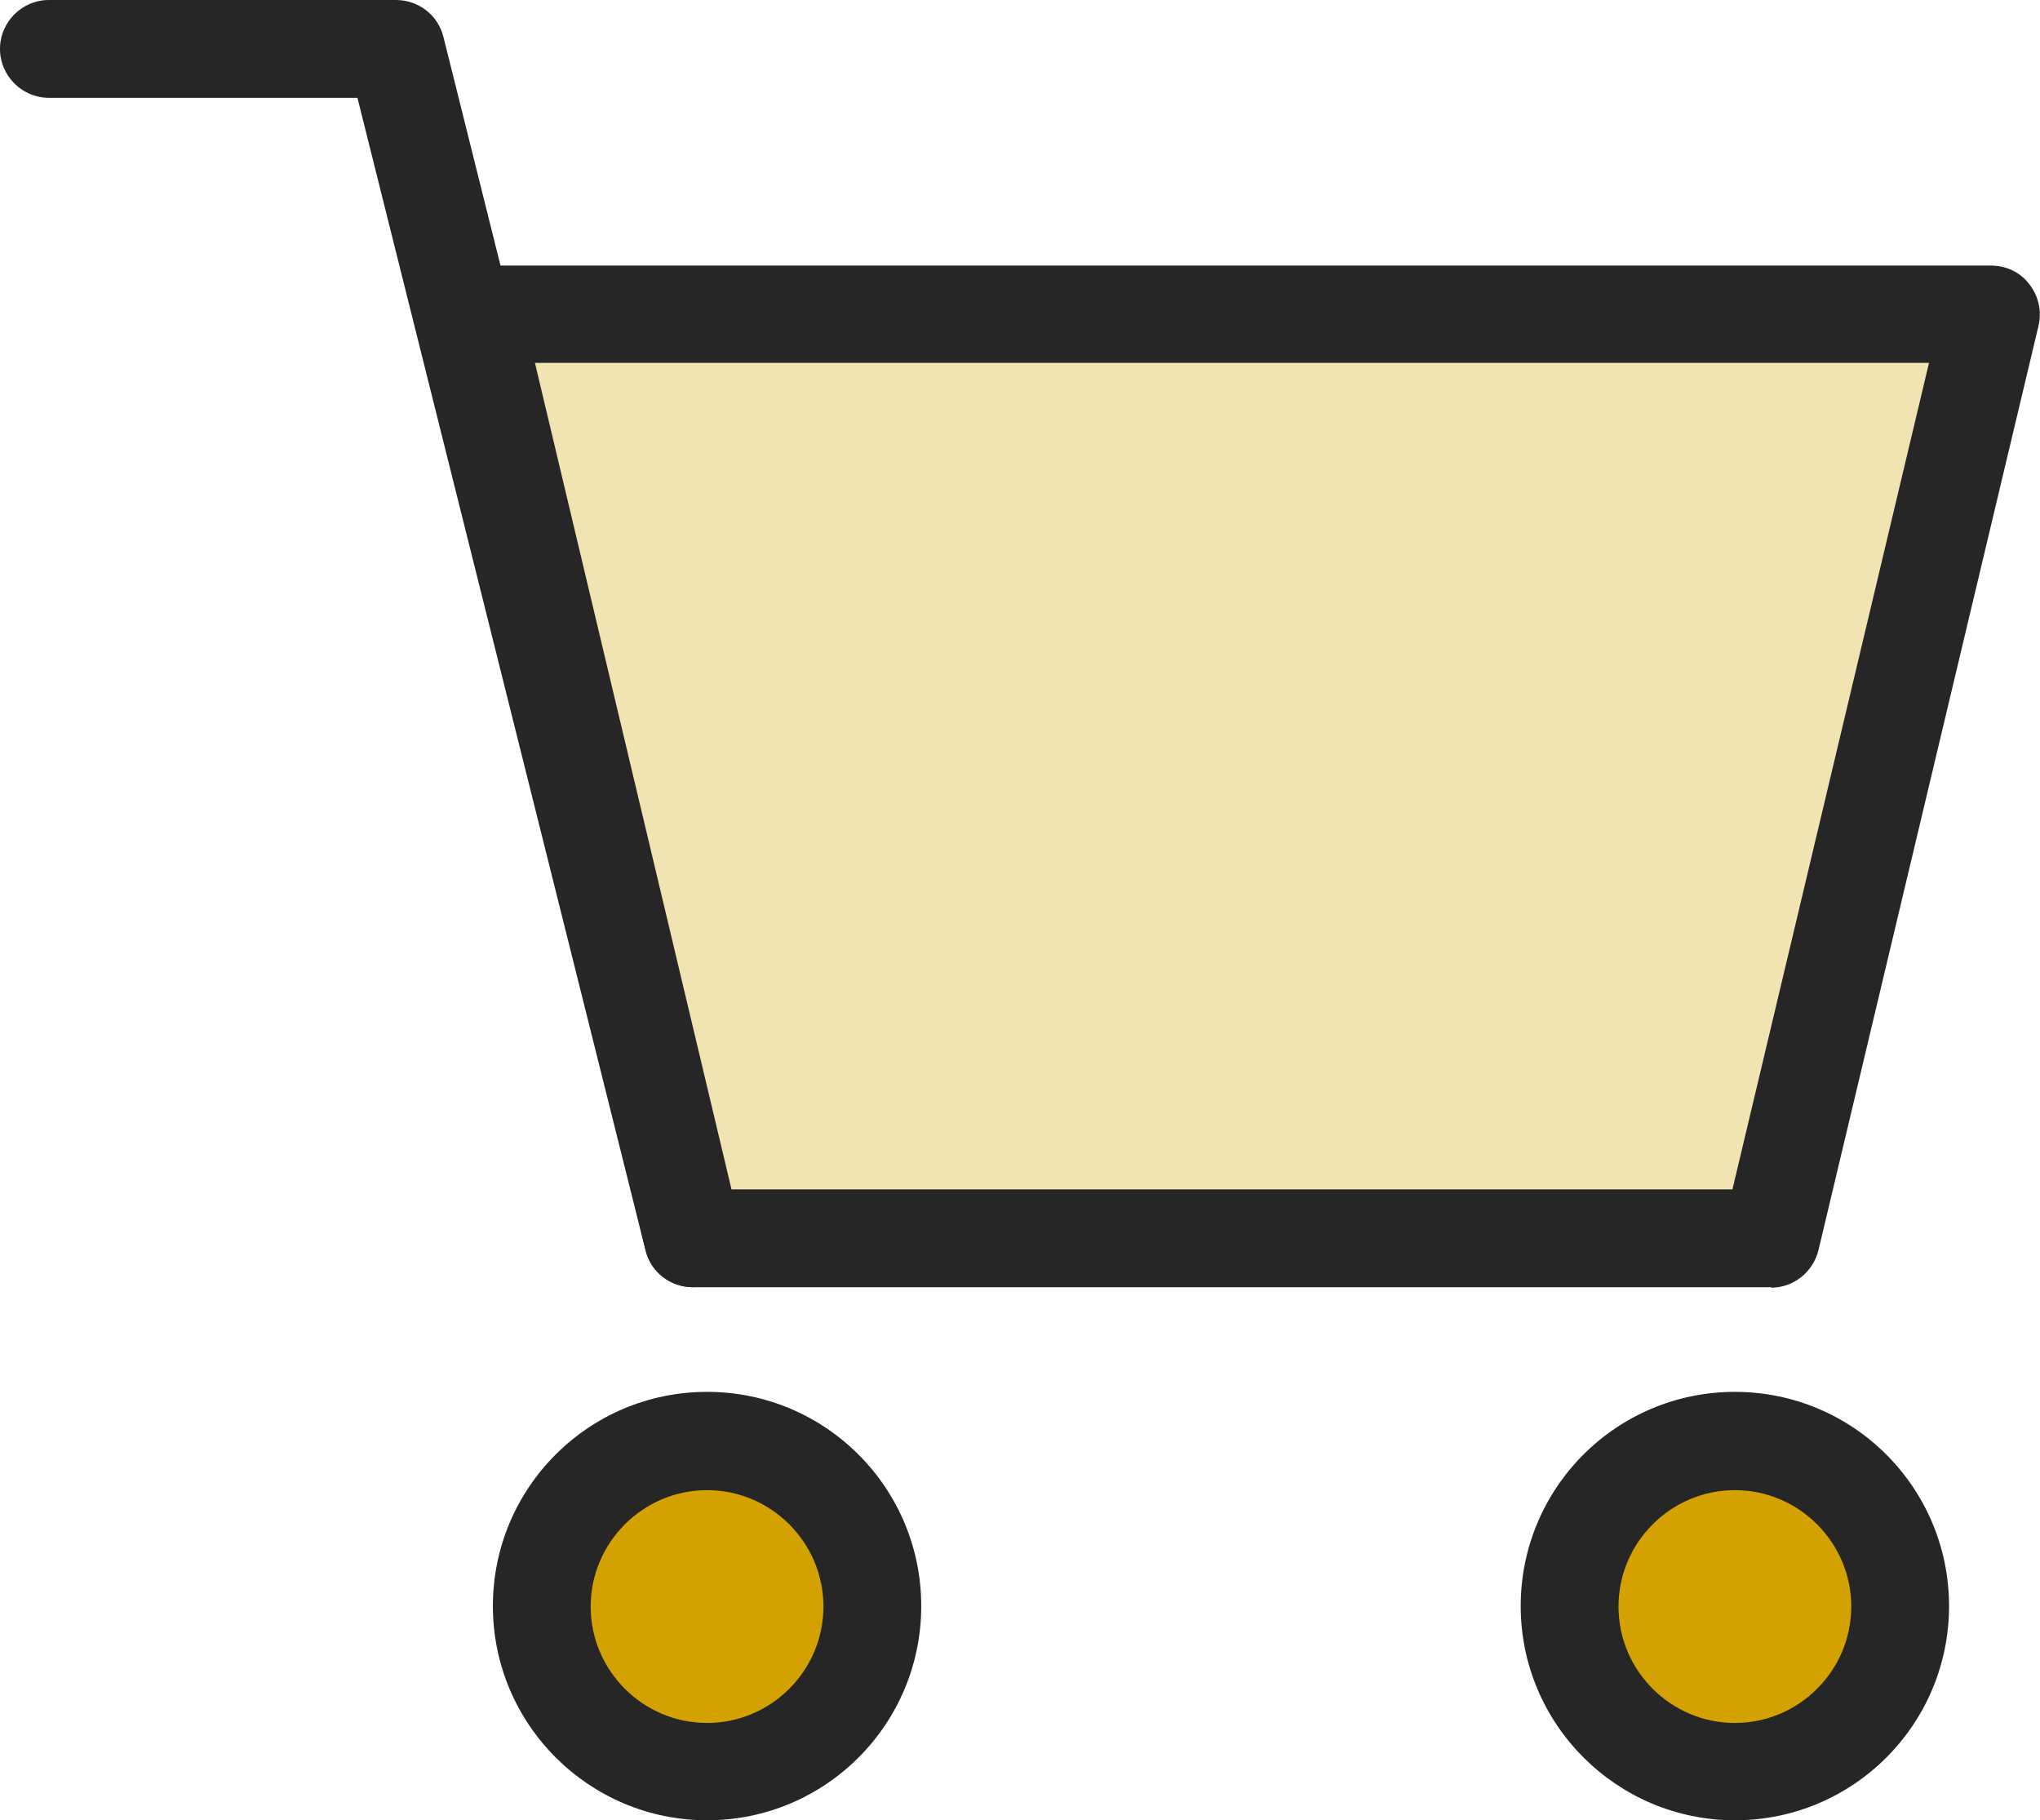
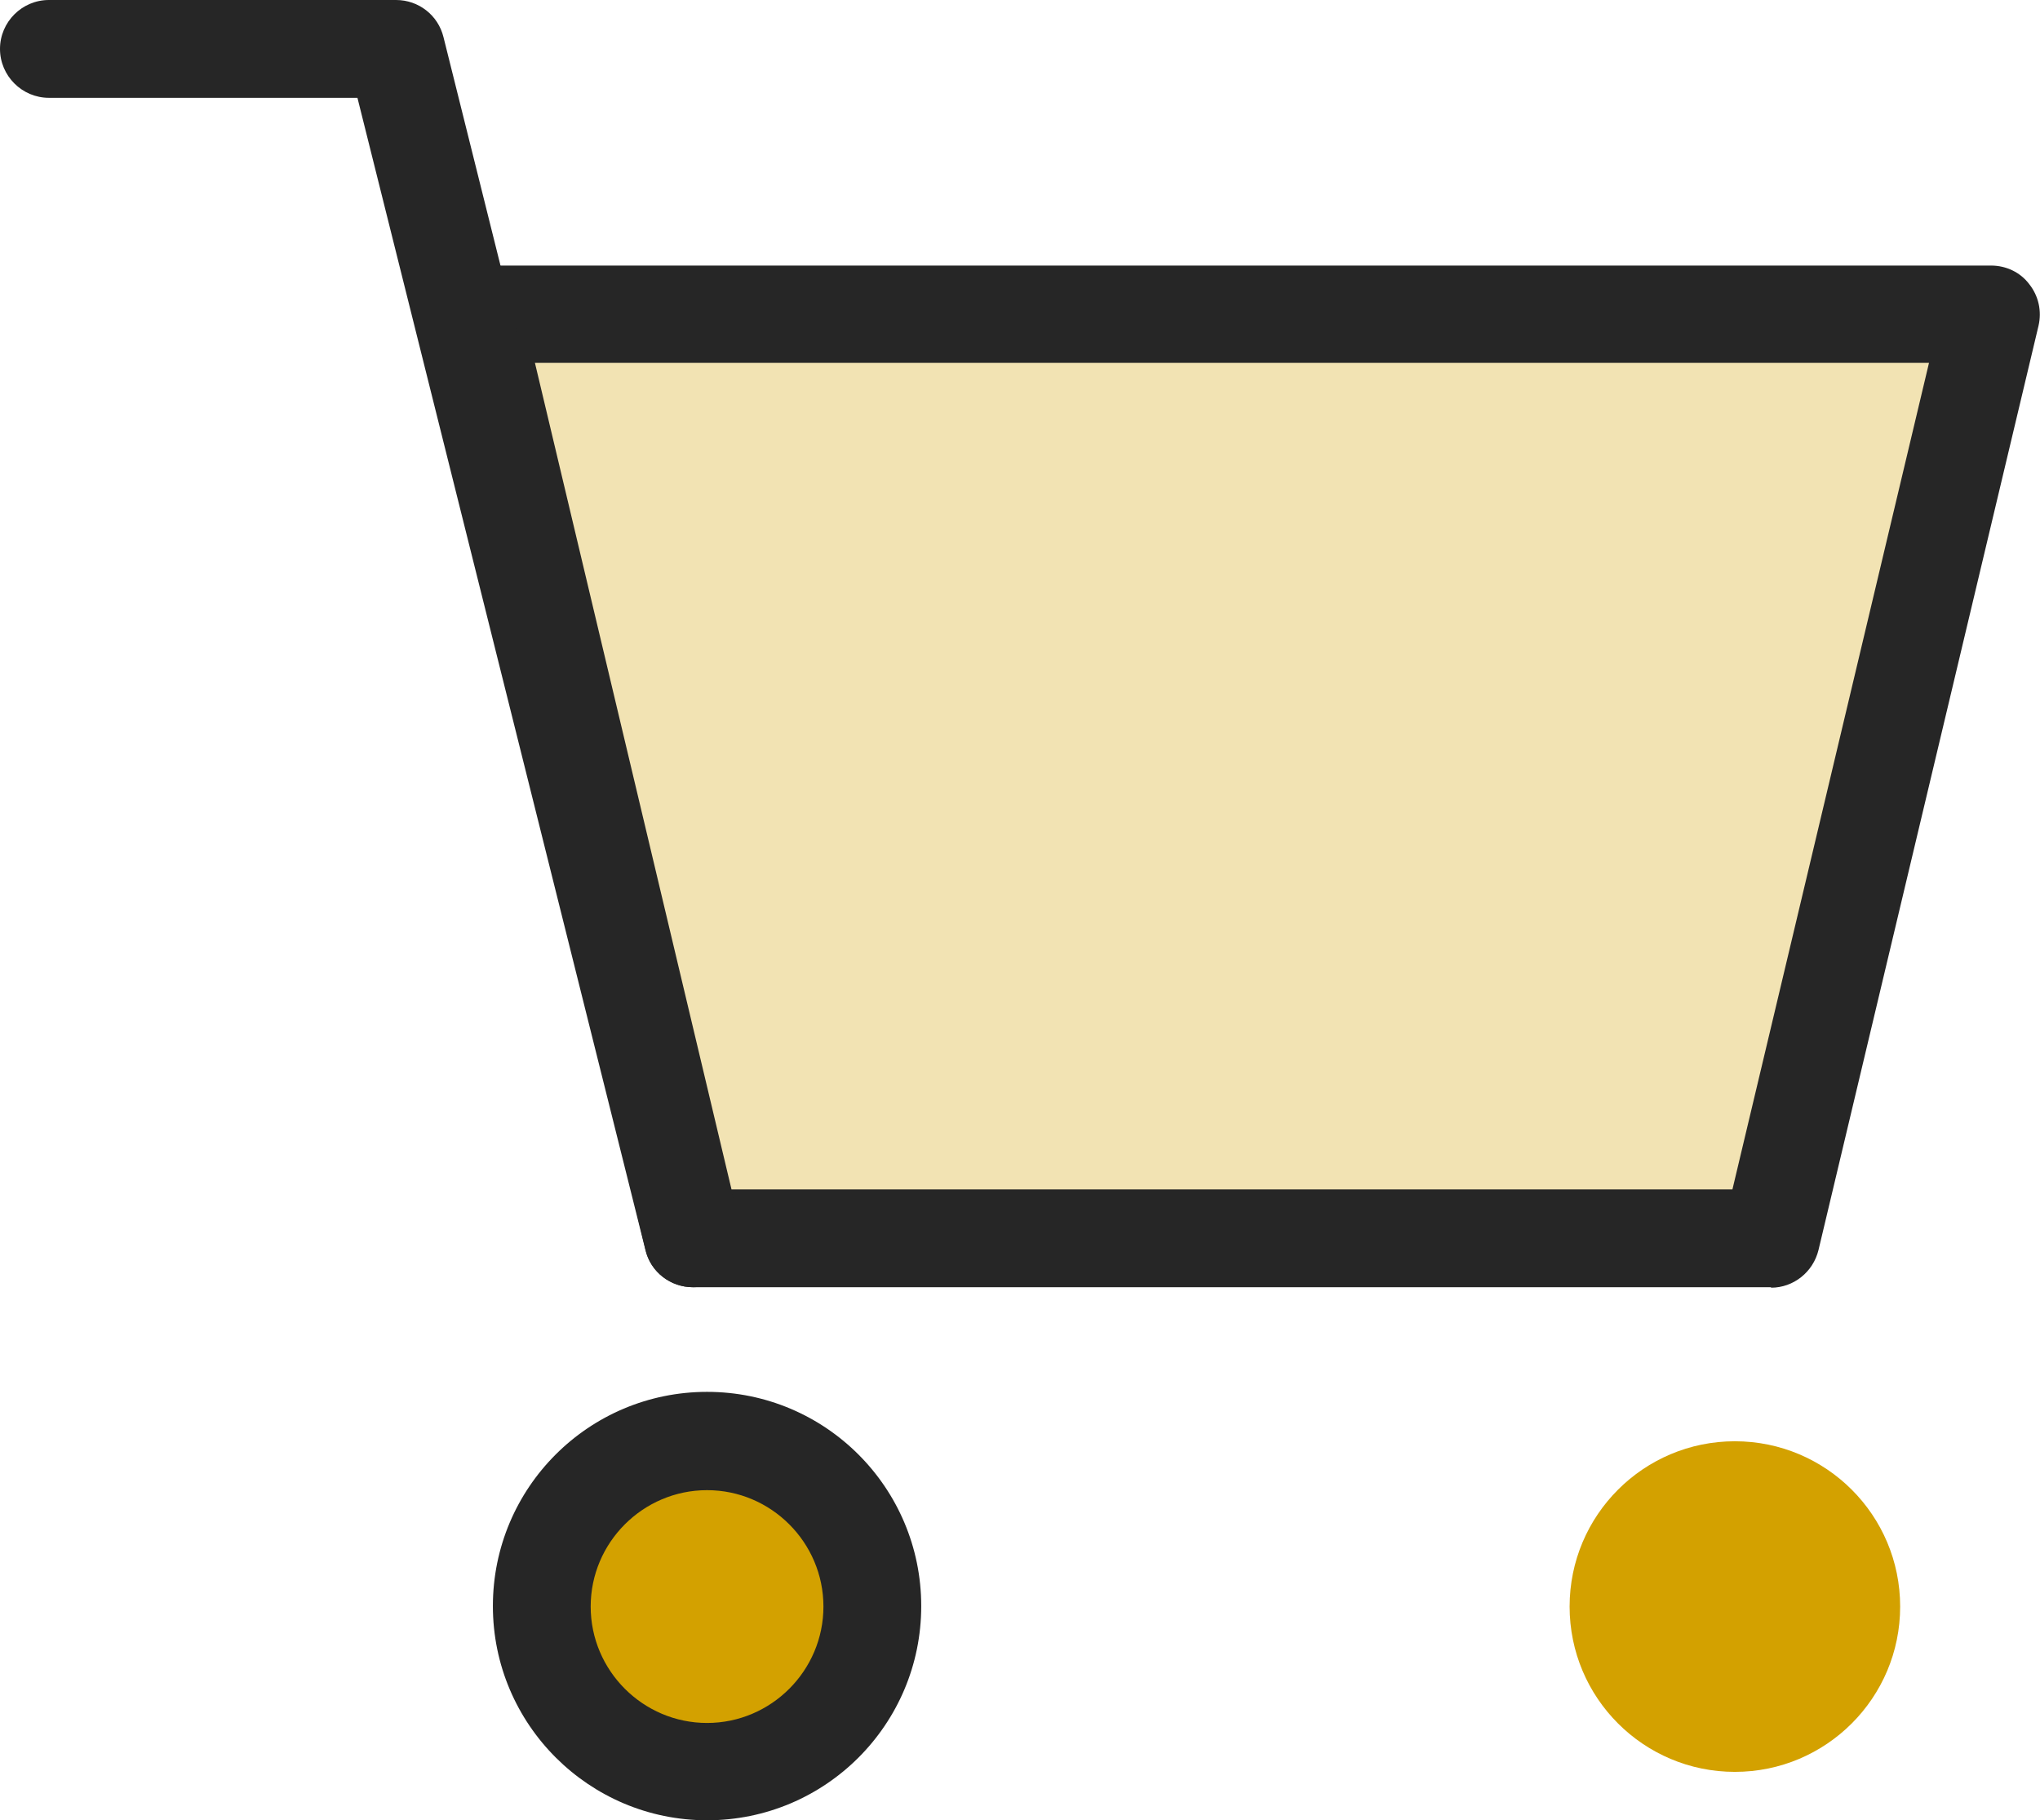
<svg xmlns="http://www.w3.org/2000/svg" id="_レイヤー_2" viewBox="0 0 41.72 37.22">
  <g id="_レイヤー_2のコピー">
    <g opacity=".3">
      <polygon points="36.22 25.32 14.17 25.32 9.67 6.42 40.72 6.42 36.22 25.32" fill="#d3a100" />
    </g>
    <path d="m36.22,26.32H14.17c-.46,0-.87-.32-.97-.77L8.7,6.66c-.07-.3,0-.61.19-.85.19-.24.48-.38.78-.38h31.05c.31,0,.6.14.78.38.19.24.26.55.19.85l-4.5,18.9c-.11.45-.51.77-.97.77Zm-21.26-2h20.47l4.02-16.9H10.94l4.02,16.9Z" fill="#262626" />
    <path d="m14.17,26.32c-.45,0-.86-.3-.97-.76L7.31,2H1c-.55,0-1-.45-1-1S.45,0,1,0h7.1c.46,0,.86.31.97.76l6.07,24.32c.13.54-.19,1.08-.73,1.21-.08.02-.16.03-.24.03Z" fill="#262626" />
    <circle cx="14.46" cy="32.85" r="3.38" fill="#d3a100" />
    <circle cx="35.48" cy="32.85" r="3.38" fill="#d3a100" />
    <path d="m14.46,37.22c-2.41,0-4.38-1.96-4.38-4.38s1.96-4.38,4.38-4.38,4.38,1.96,4.38,4.38-1.96,4.38-4.38,4.38Zm0-6.75c-1.31,0-2.38,1.07-2.38,2.38s1.07,2.38,2.38,2.38,2.38-1.07,2.38-2.38-1.07-2.38-2.38-2.38Z" fill="#262626" />
-     <path d="m35.48,37.22c-2.41,0-4.38-1.96-4.38-4.38s1.96-4.38,4.38-4.38,4.38,1.96,4.38,4.38-1.96,4.38-4.38,4.38Zm0-6.75c-1.31,0-2.38,1.07-2.38,2.38s1.07,2.38,2.38,2.38,2.38-1.07,2.38-2.38-1.07-2.38-2.38-2.38Z" fill="#262626" />
  </g>
</svg>